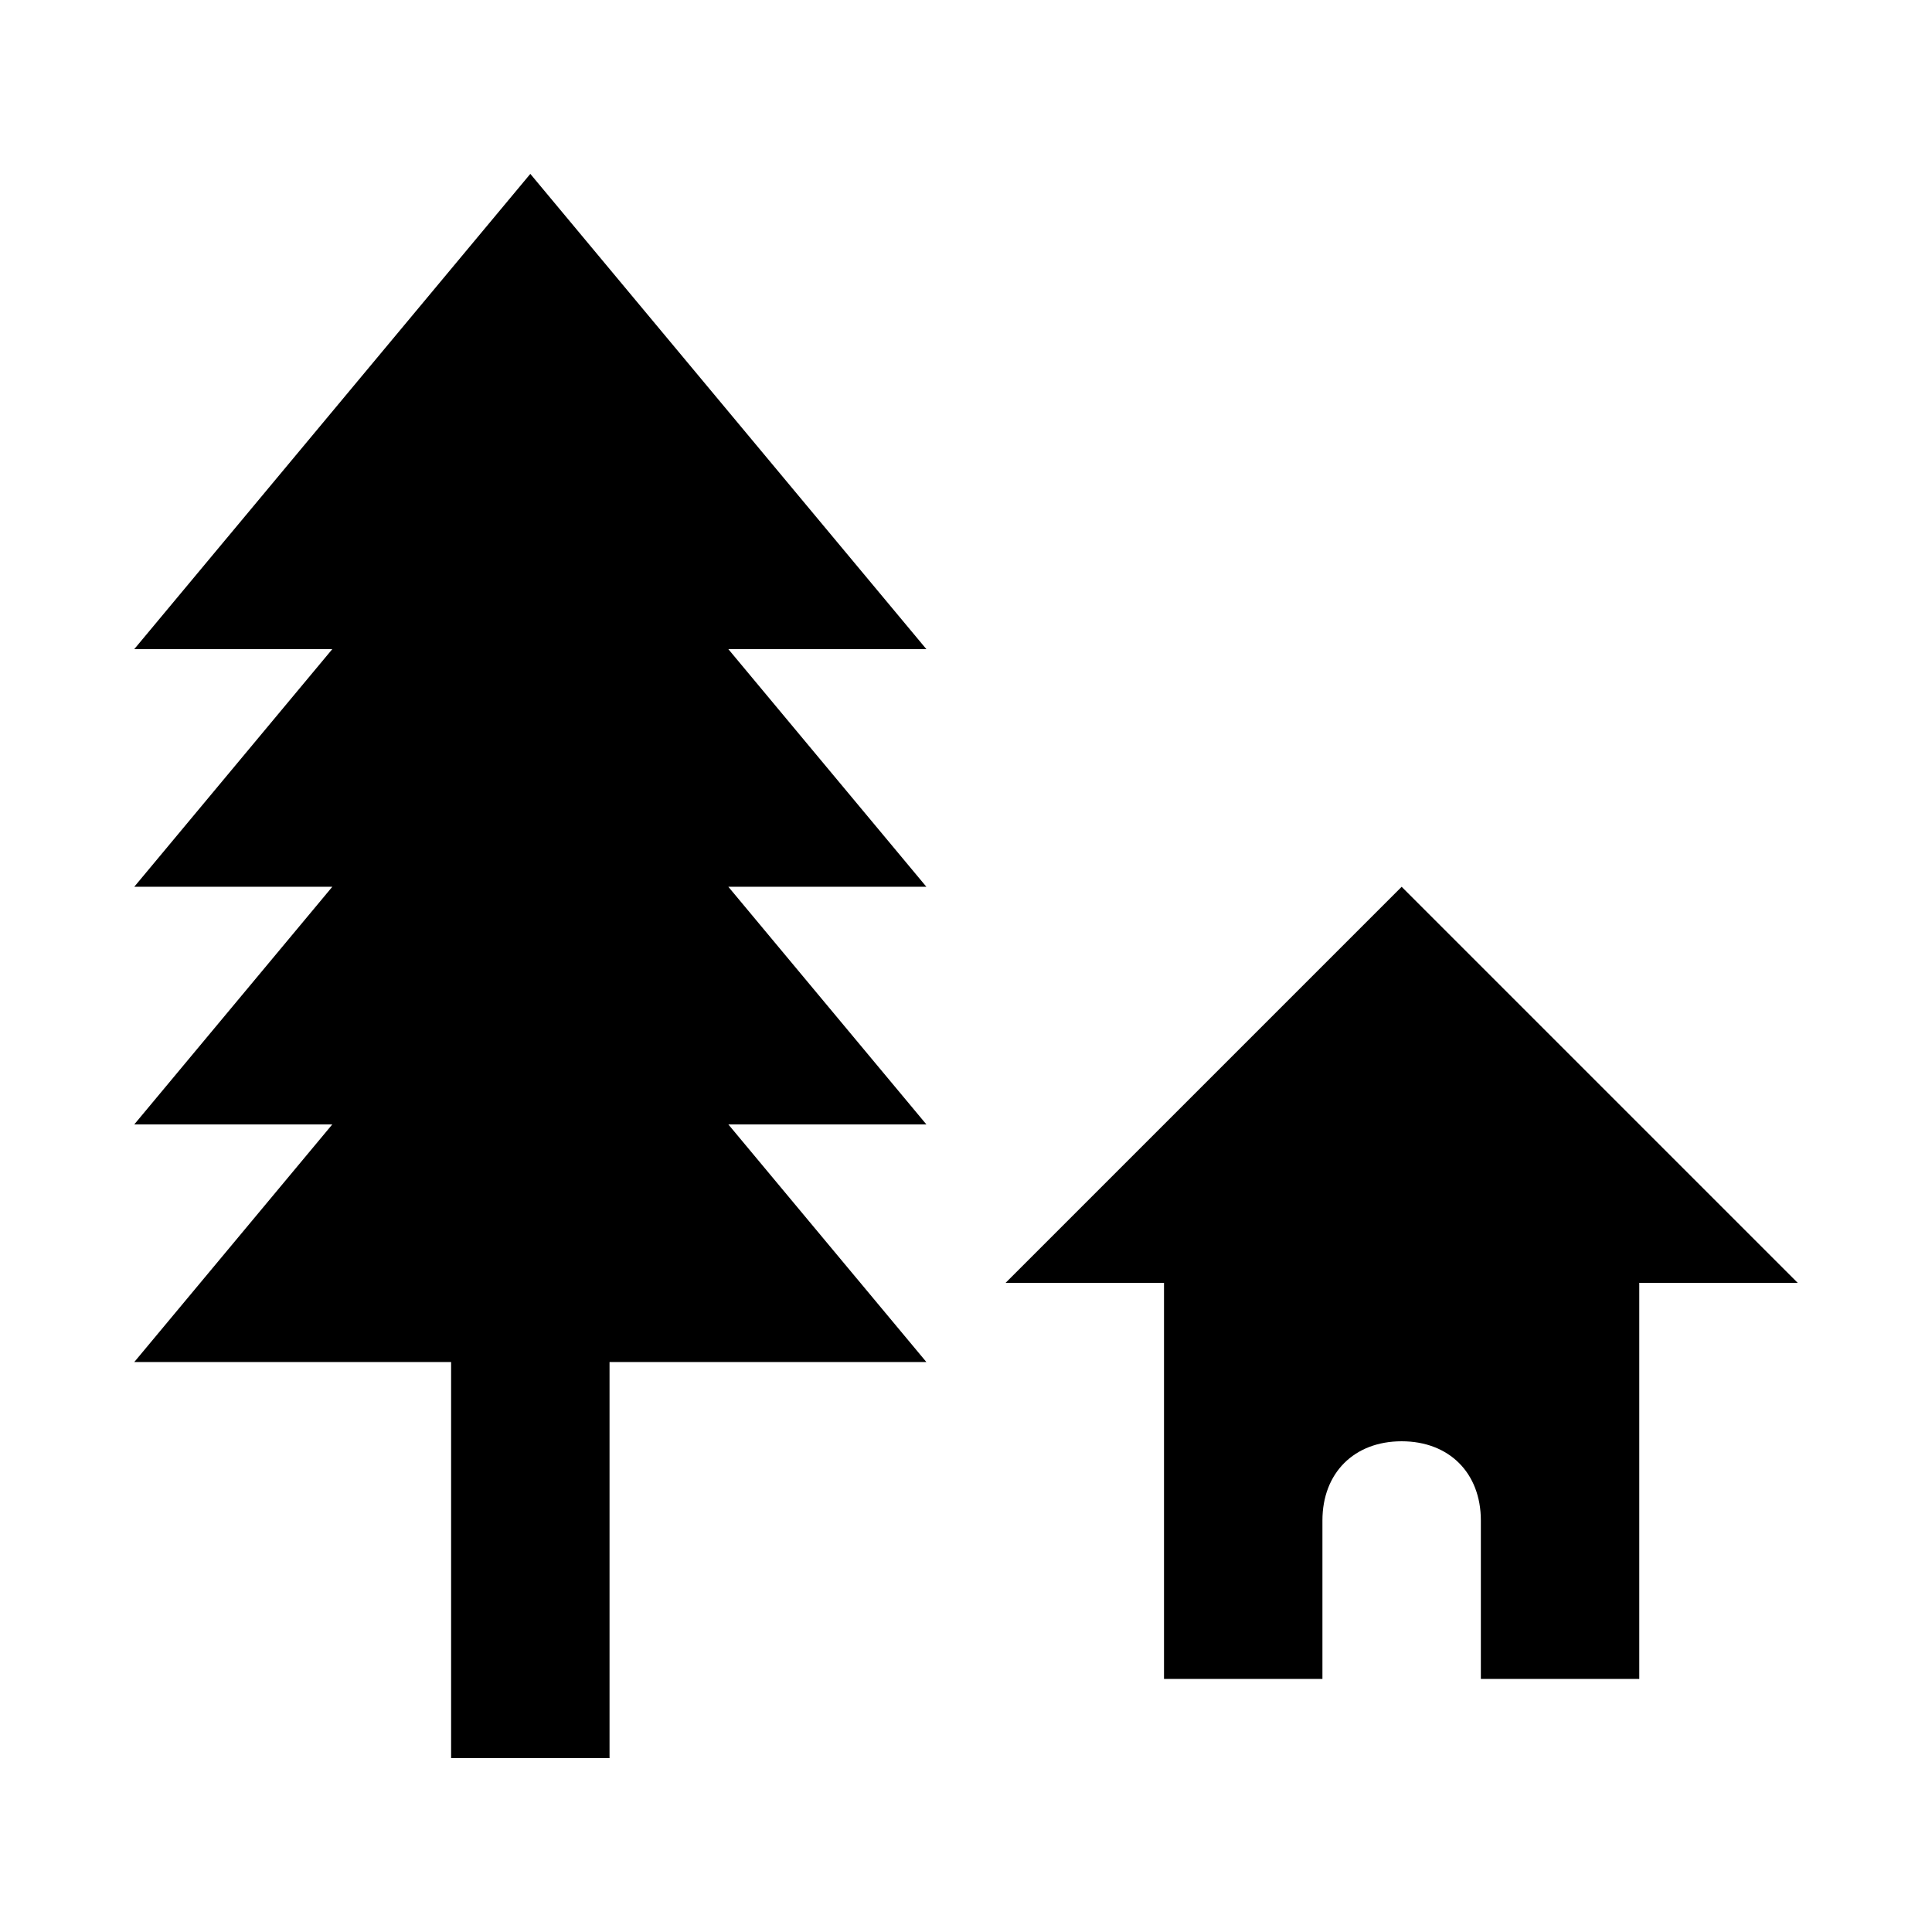
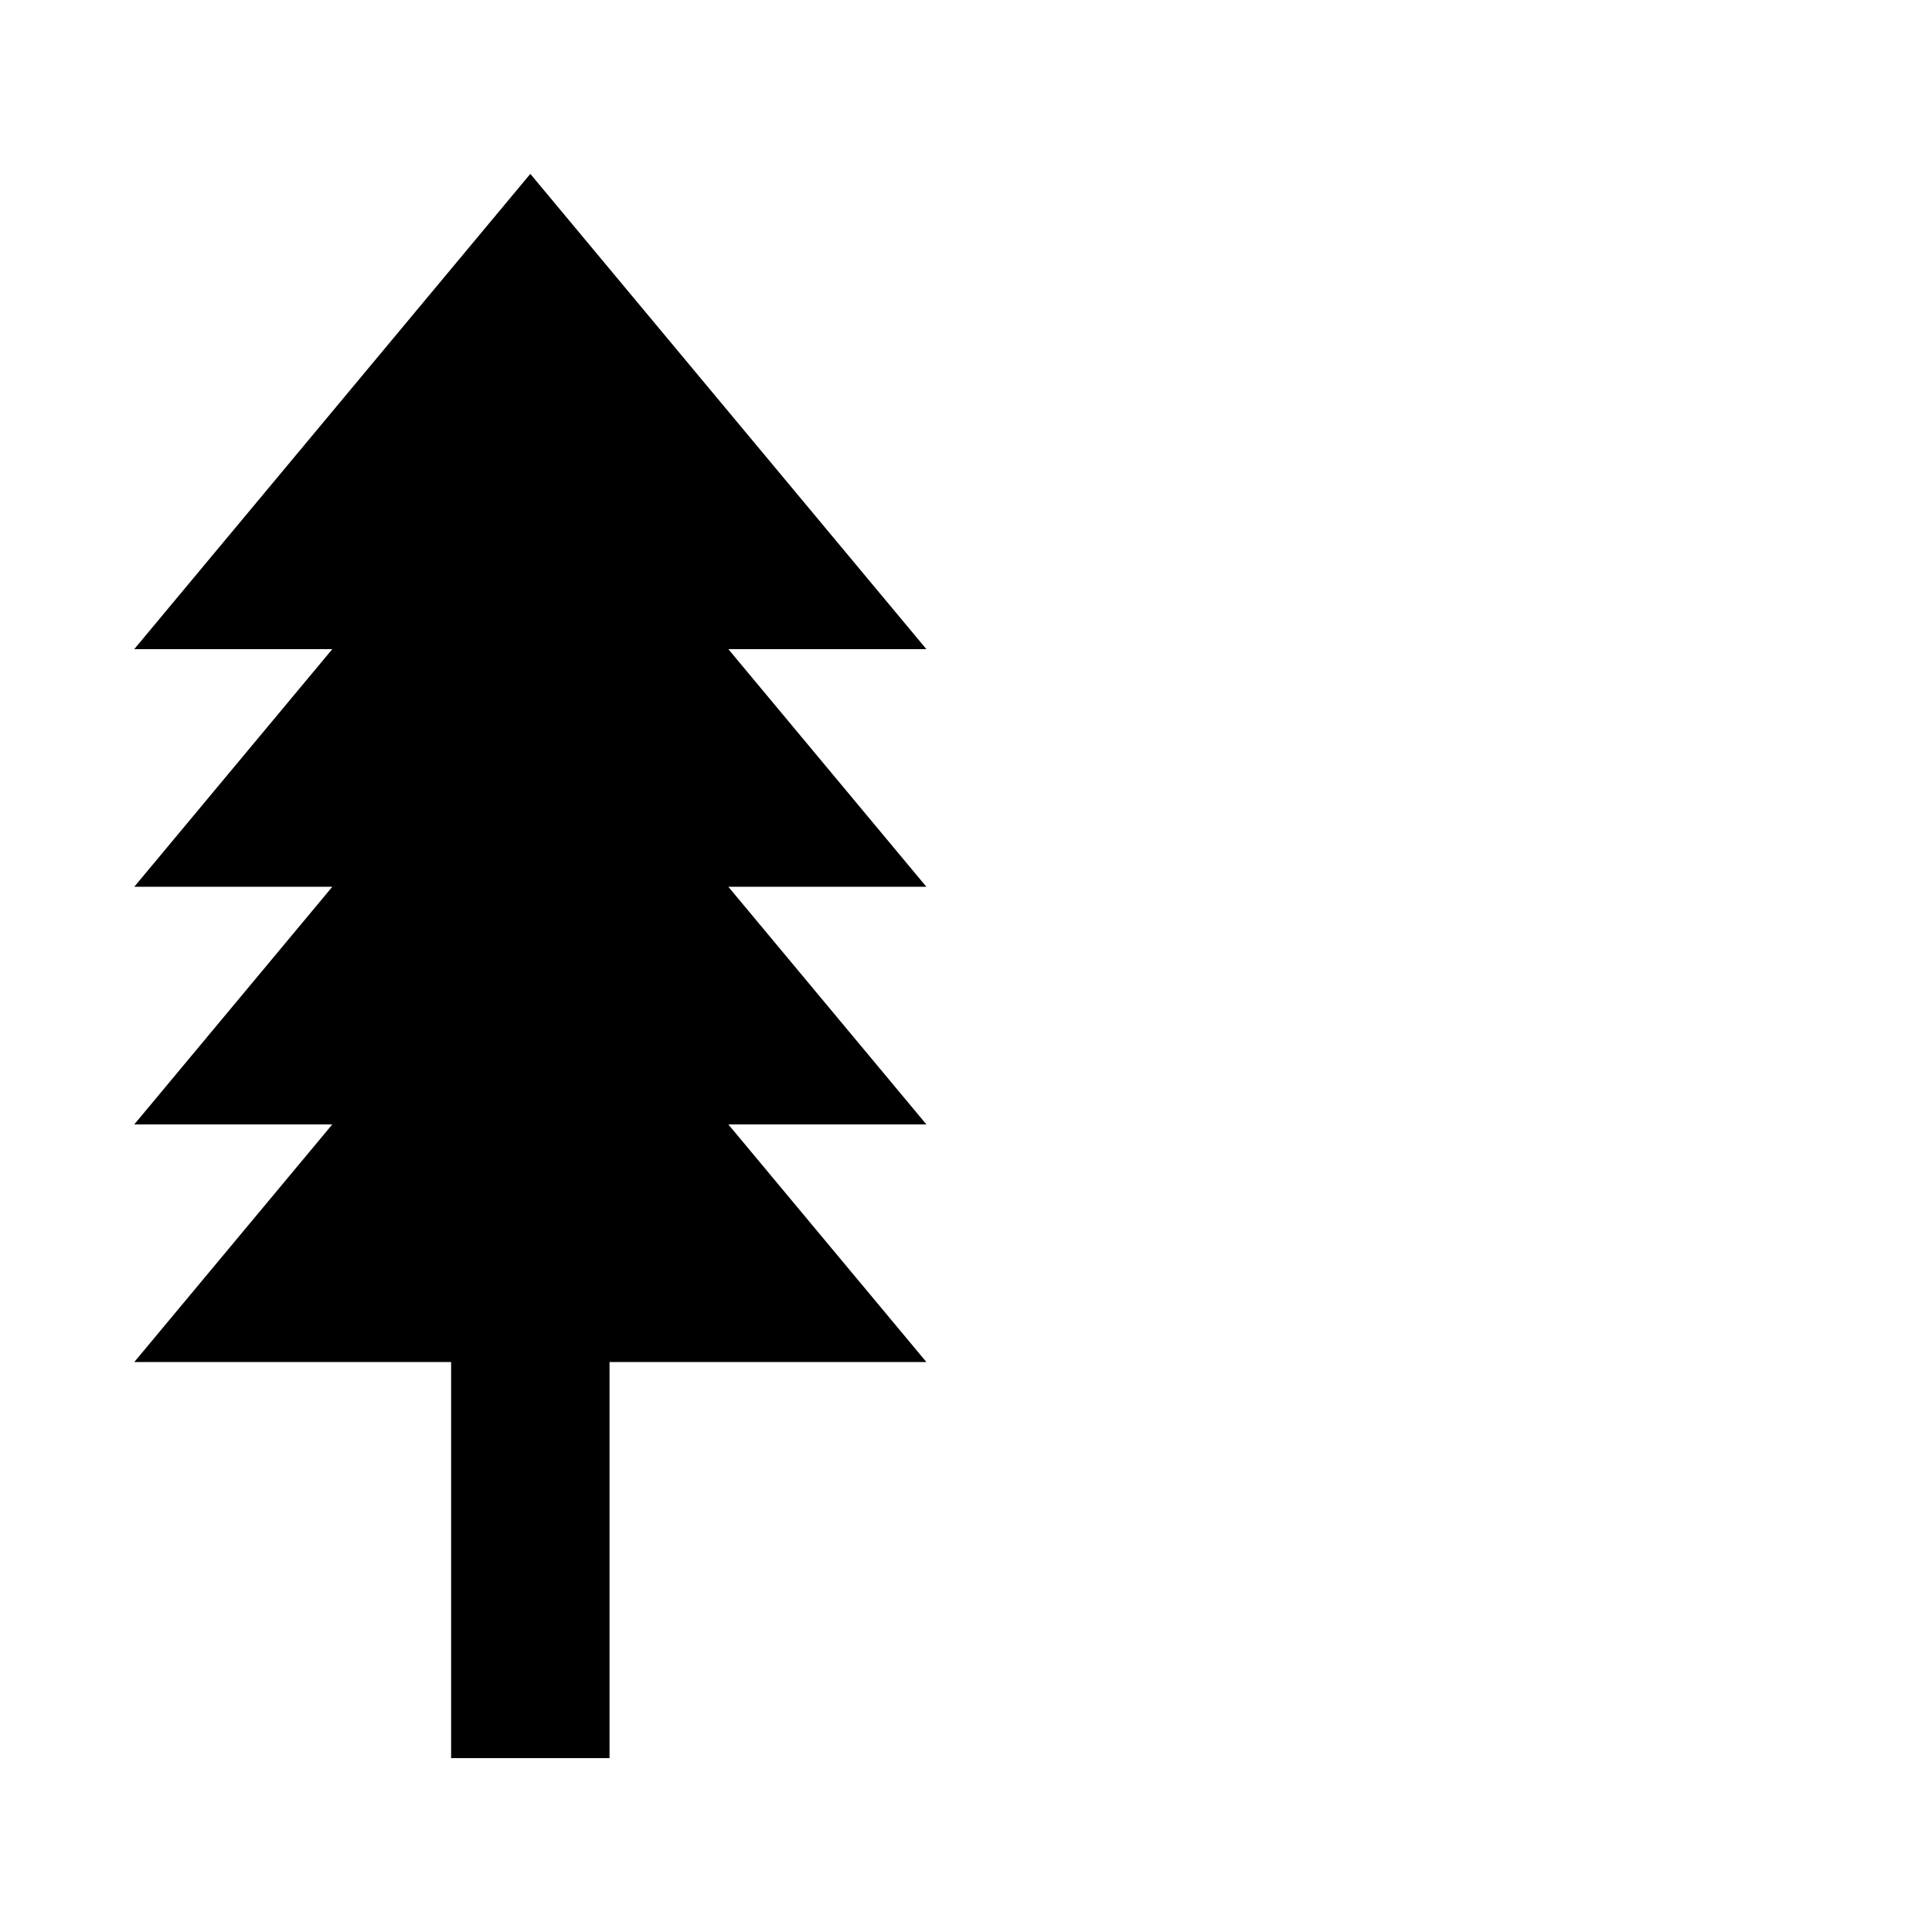
<svg xmlns="http://www.w3.org/2000/svg" fill="#000000" width="800px" height="800px" version="1.1" viewBox="144 144 512 512">
  <g>
    <path d="m337.02 316.03h52.48l-104.96-125.95-104.96 125.95h52.48l-52.48 62.977h52.48l-52.48 62.977h52.48l-52.48 62.973h83.969v104.96h41.984v-104.96h83.969l-52.48-62.973h52.48l-52.48-62.977h52.48z" />
-     <path d="m515.45 379.01-104.96 104.96h41.984v104.96h41.984v-41.984c0-12.594 8.398-20.992 20.992-20.992s20.992 8.398 20.992 20.992v41.984h41.984v-104.96h41.984z" />
  </g>
</svg>